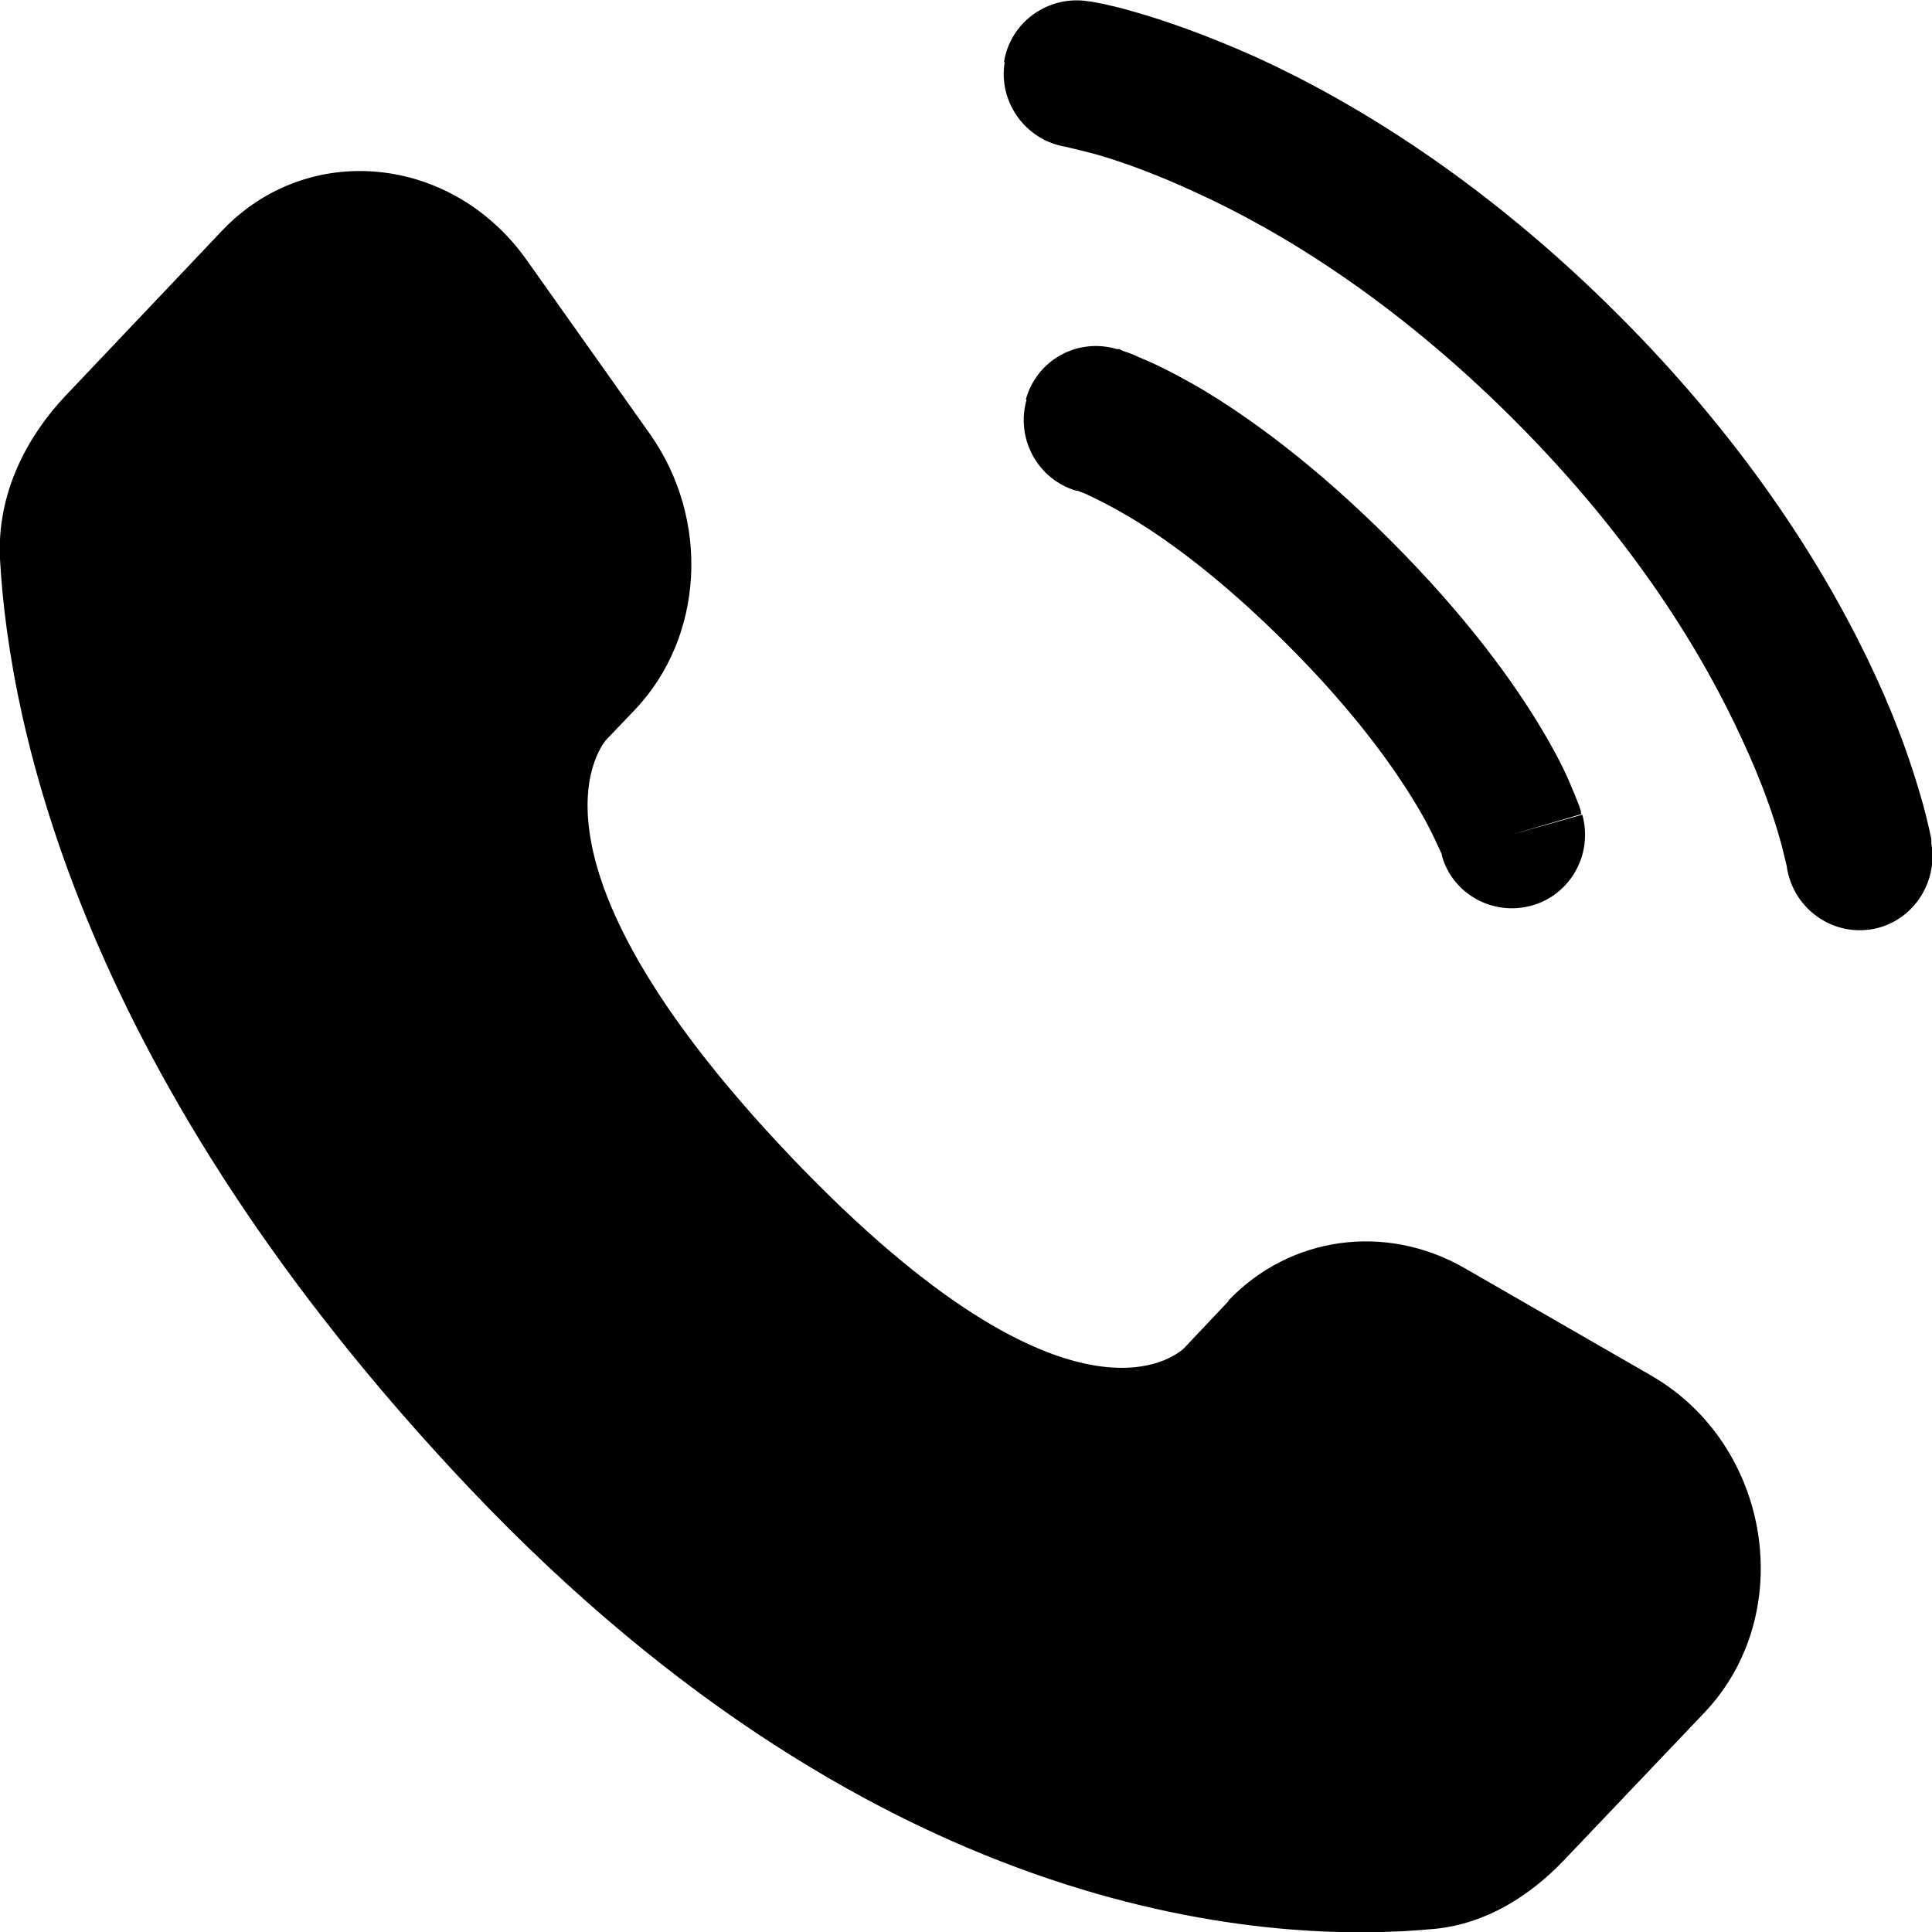
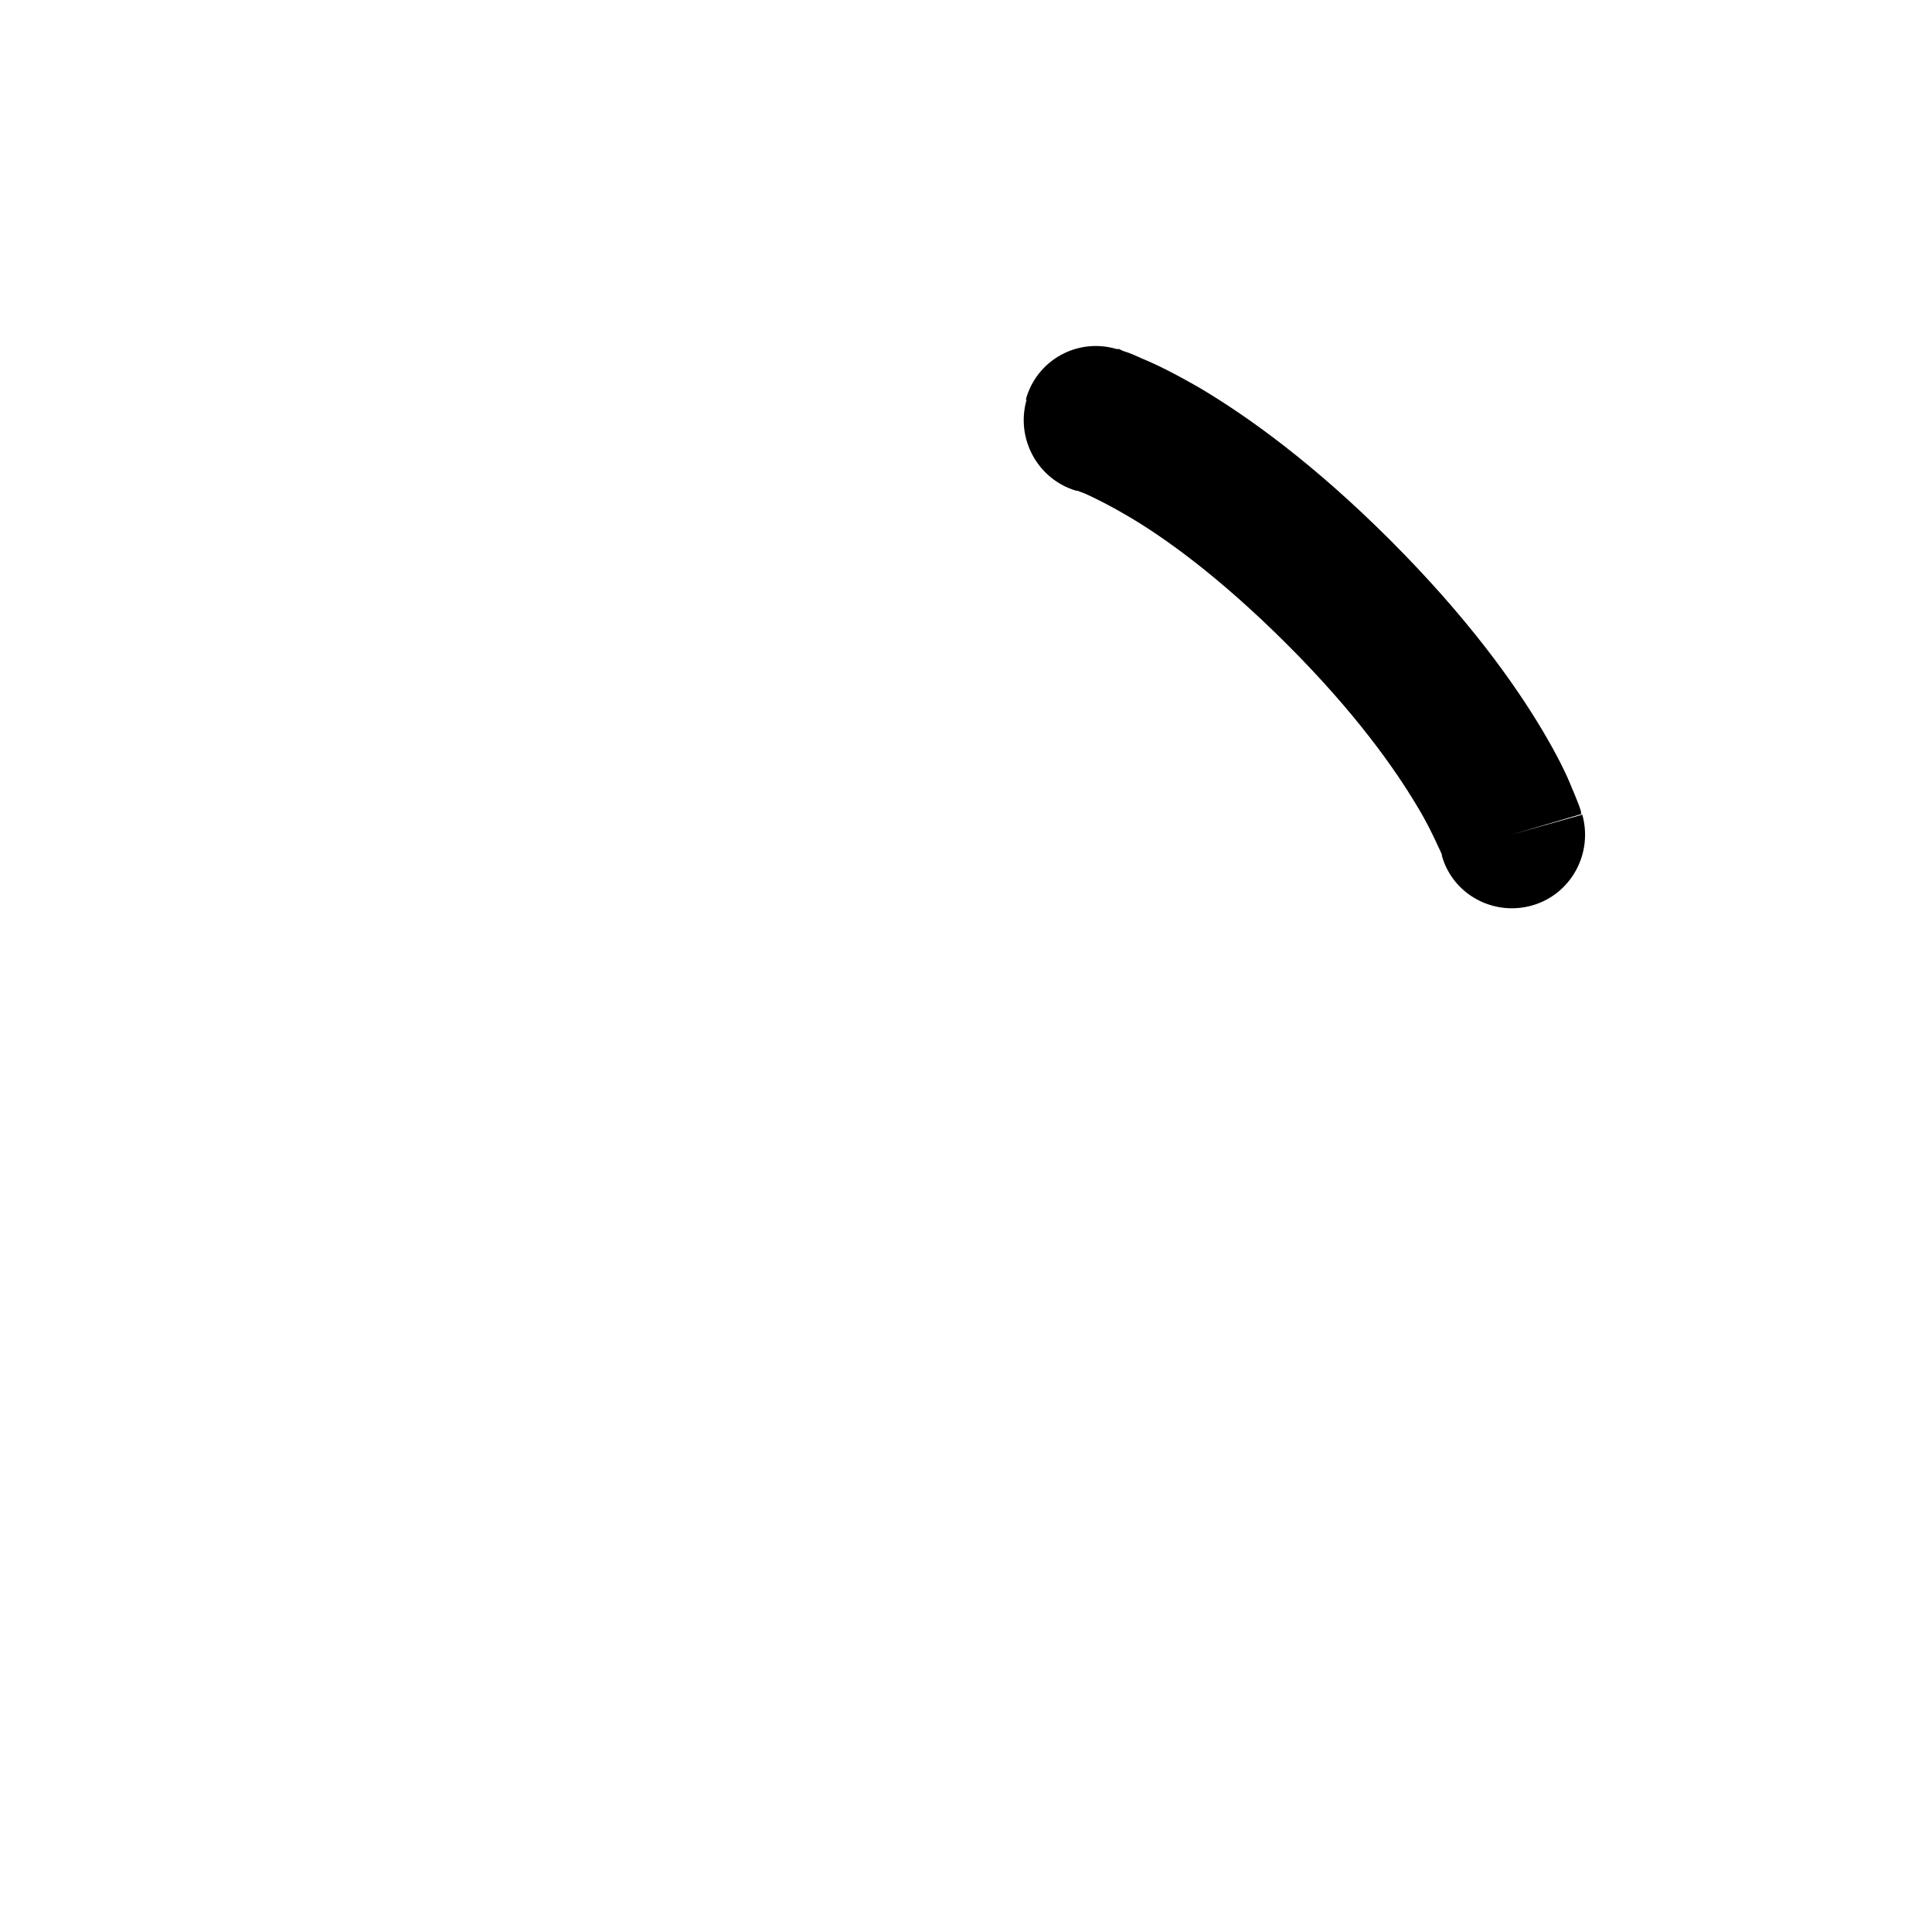
<svg xmlns="http://www.w3.org/2000/svg" id="_レイヤー_2" data-name="レイヤー 2" viewBox="0 0 30 30">
  <defs>
    <style>
      .cls-1, .cls-2 {
        fill: #000;
        stroke-width: 0px;
      }

      .cls-2 {
        fill-rule: evenodd;
      }
    </style>
  </defs>
  <g id="_レイヤー_1-2" data-name="レイヤー 1">
    <g>
      <g>
-         <path class="cls-1" d="M19.08,20.2l-.69.73s-1.64,1.73-6.13-2.99c-4.49-4.73-2.84-6.46-2.84-6.46l.44-.46c1.07-1.13,1.17-2.94.24-4.27l-1.92-2.71c-1.16-1.64-3.4-1.86-4.73-.46l-2.38,2.51C.39,6.79-.05,7.69,0,8.68c.14,2.55,1.23,8.04,7.31,14.45,6.45,6.79,12.51,7.06,14.98,6.82.78-.08,1.46-.5,2.01-1.08l2.16-2.27c1.46-1.53,1.05-4.16-.82-5.24l-2.9-1.67c-1.22-.7-2.71-.5-3.67.51Z" />
-         <path class="cls-1" d="M15.59.96c.1-.62.69-1.04,1.31-.94.04,0,.16.03.23.04.13.03.31.07.54.14.45.13,1.08.35,1.84.69,1.51.69,3.53,1.91,5.62,4,2.09,2.09,3.3,4.1,4,5.62.35.76.56,1.39.69,1.84.07.23.11.41.14.54.01.06.03.12.03.16v.05c.11.62-.31,1.23-.93,1.33-.62.1-1.2-.32-1.31-.94,0-.02-.01-.06-.02-.1-.02-.08-.05-.22-.1-.39-.1-.35-.28-.88-.58-1.52-.59-1.29-1.66-3.08-3.54-4.96-1.88-1.88-3.66-2.95-4.96-3.54-.65-.3-1.17-.48-1.52-.58-.18-.05-.4-.1-.48-.12-.62-.1-1.05-.69-.95-1.31Z" />
-       </g>
+         </g>
      <path class="cls-2" d="M15.93,6.2c.17-.61.8-.96,1.41-.78l-.31,1.1.31-1.1h0s0,0,0,0h0s.01,0,.01,0h.03s.05.03.09.04c.07.02.16.06.27.11.22.09.52.24.9.46.74.44,1.76,1.17,2.95,2.36,1.19,1.19,1.92,2.21,2.36,2.95.22.37.37.67.46.9.05.11.08.2.11.27.01.03.02.06.03.09v.03s.01.01.01.01h0s0,0,0,0c0,0,0,0-1.09.32l1.1-.31c.17.61-.18,1.24-.78,1.41-.6.17-1.23-.17-1.4-.77v-.02s-.03-.07-.06-.13c-.06-.13-.16-.35-.33-.63-.34-.57-.95-1.44-2.01-2.5-1.06-1.06-1.93-1.68-2.5-2.01-.29-.17-.5-.27-.63-.33-.07-.03-.11-.04-.13-.05h-.02c-.6-.18-.94-.81-.77-1.41Z" />
    </g>
  </g>
</svg>